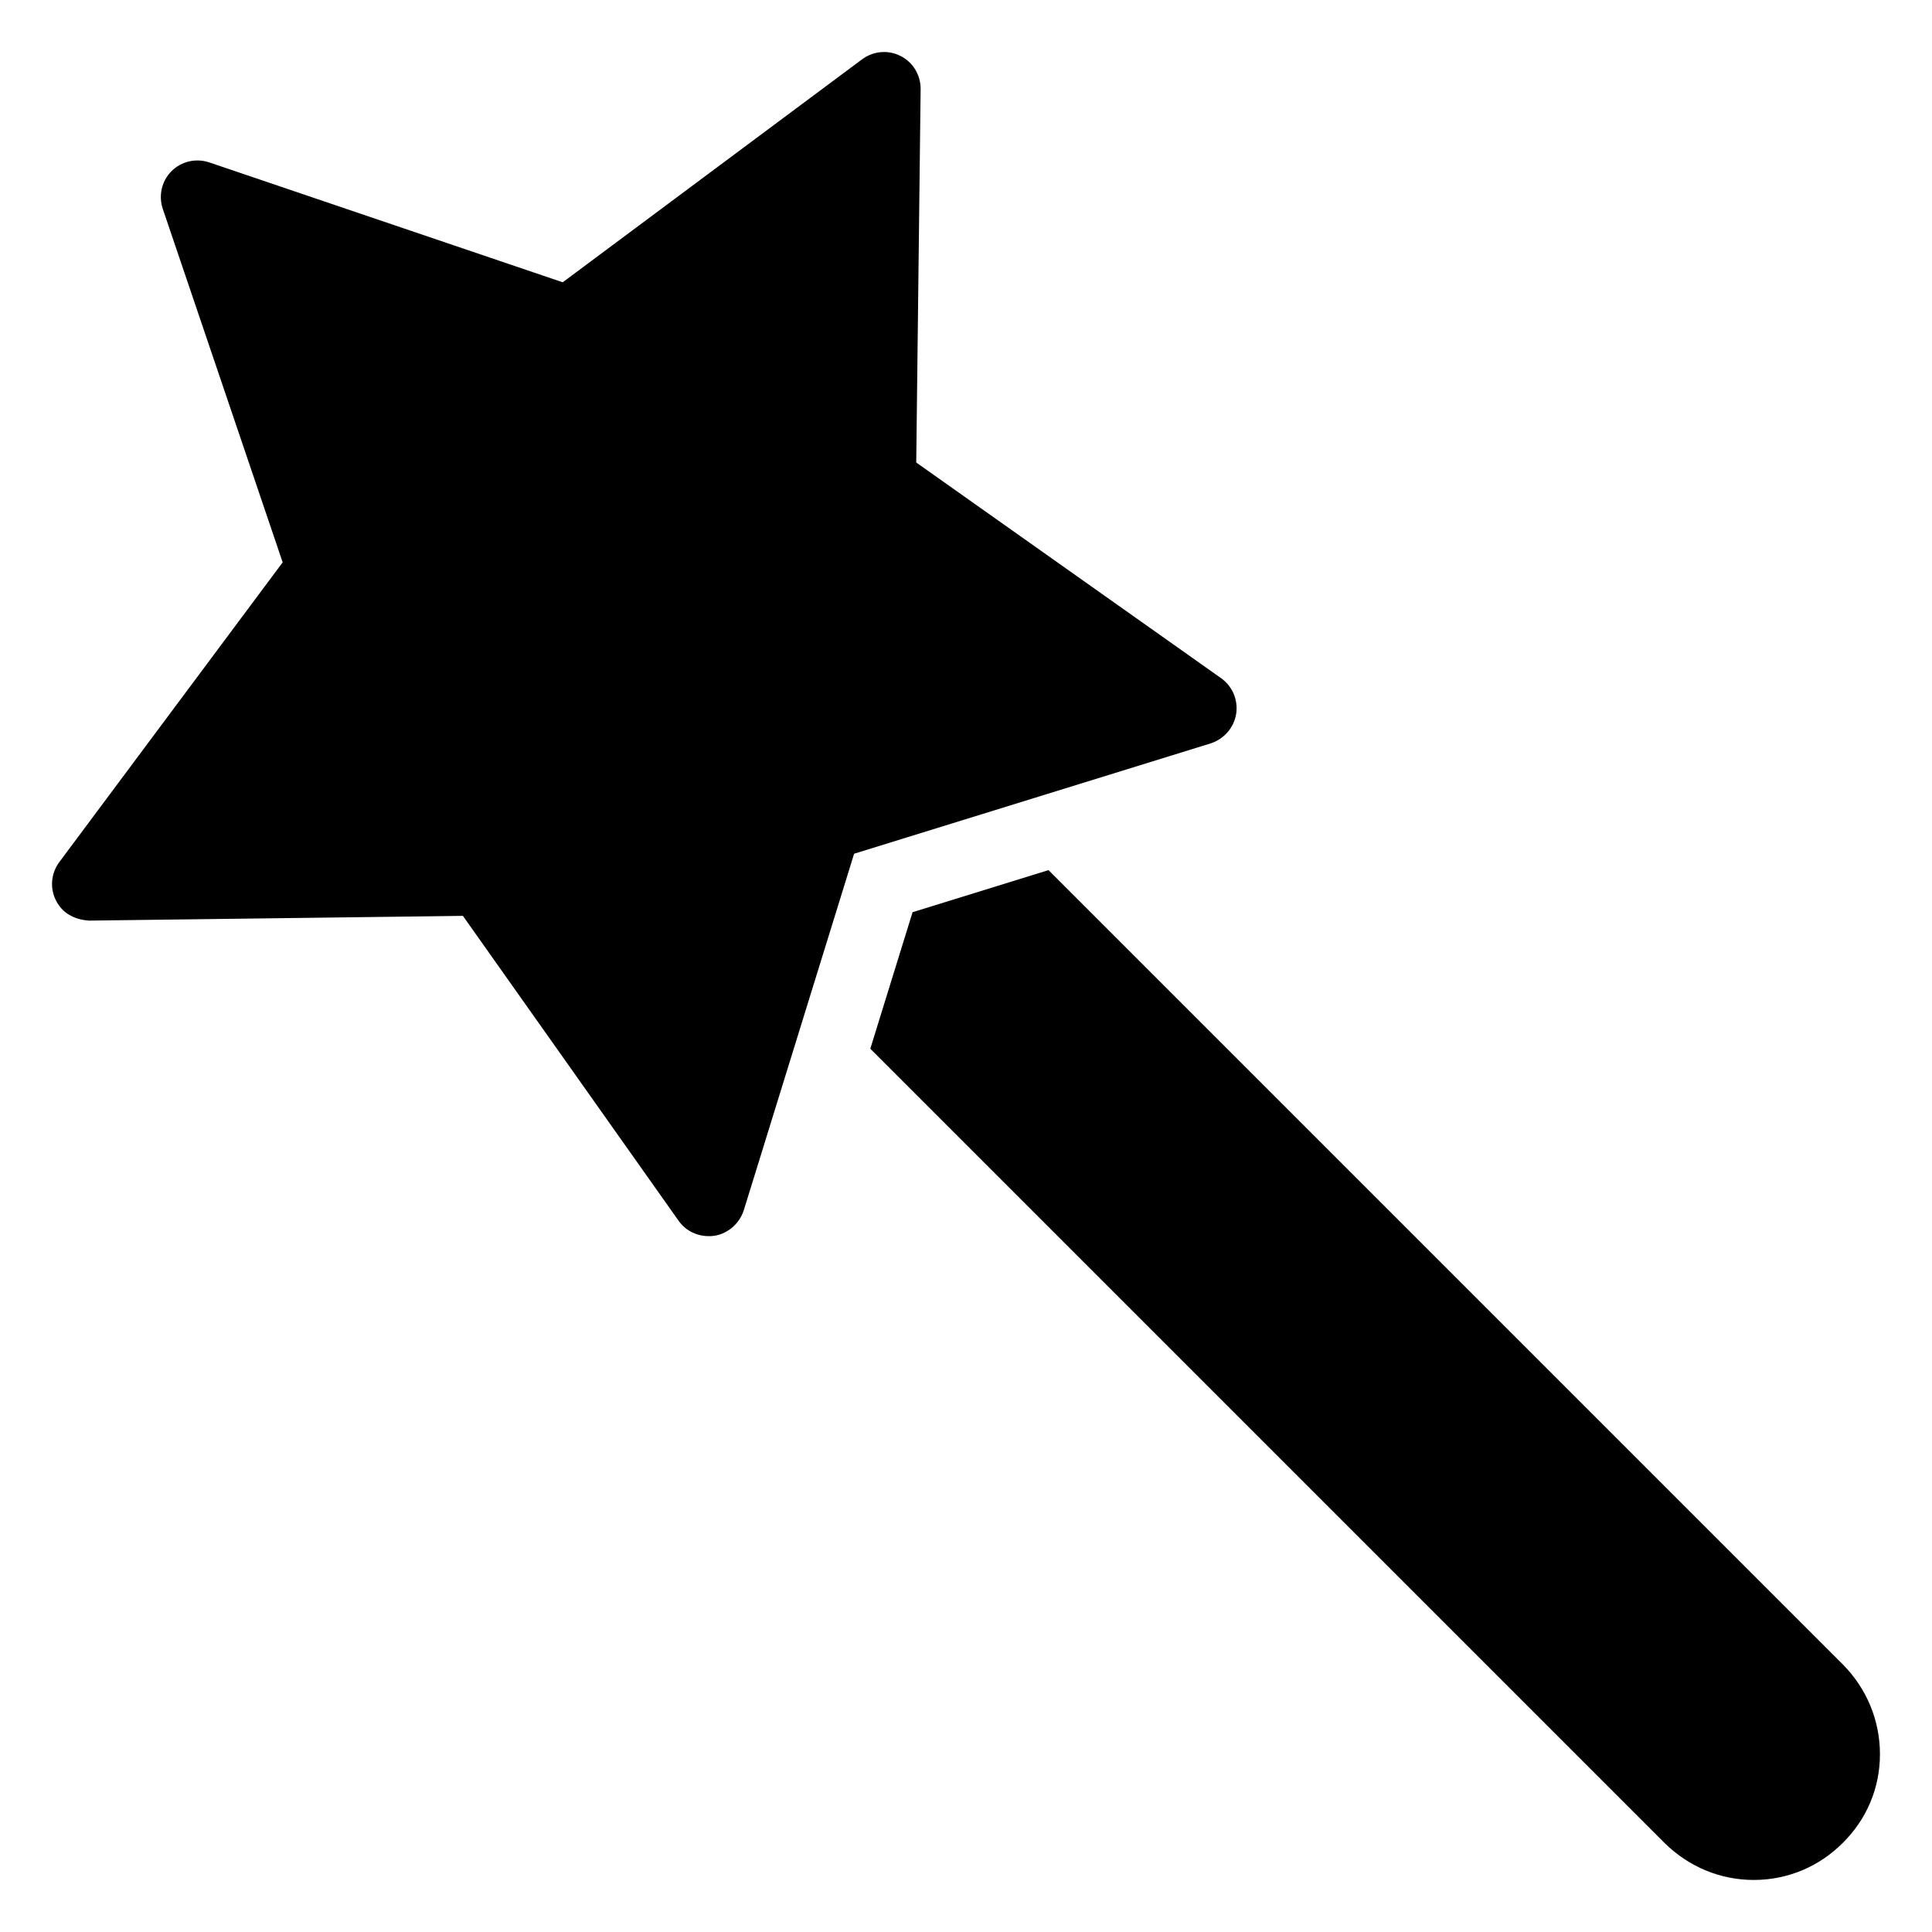
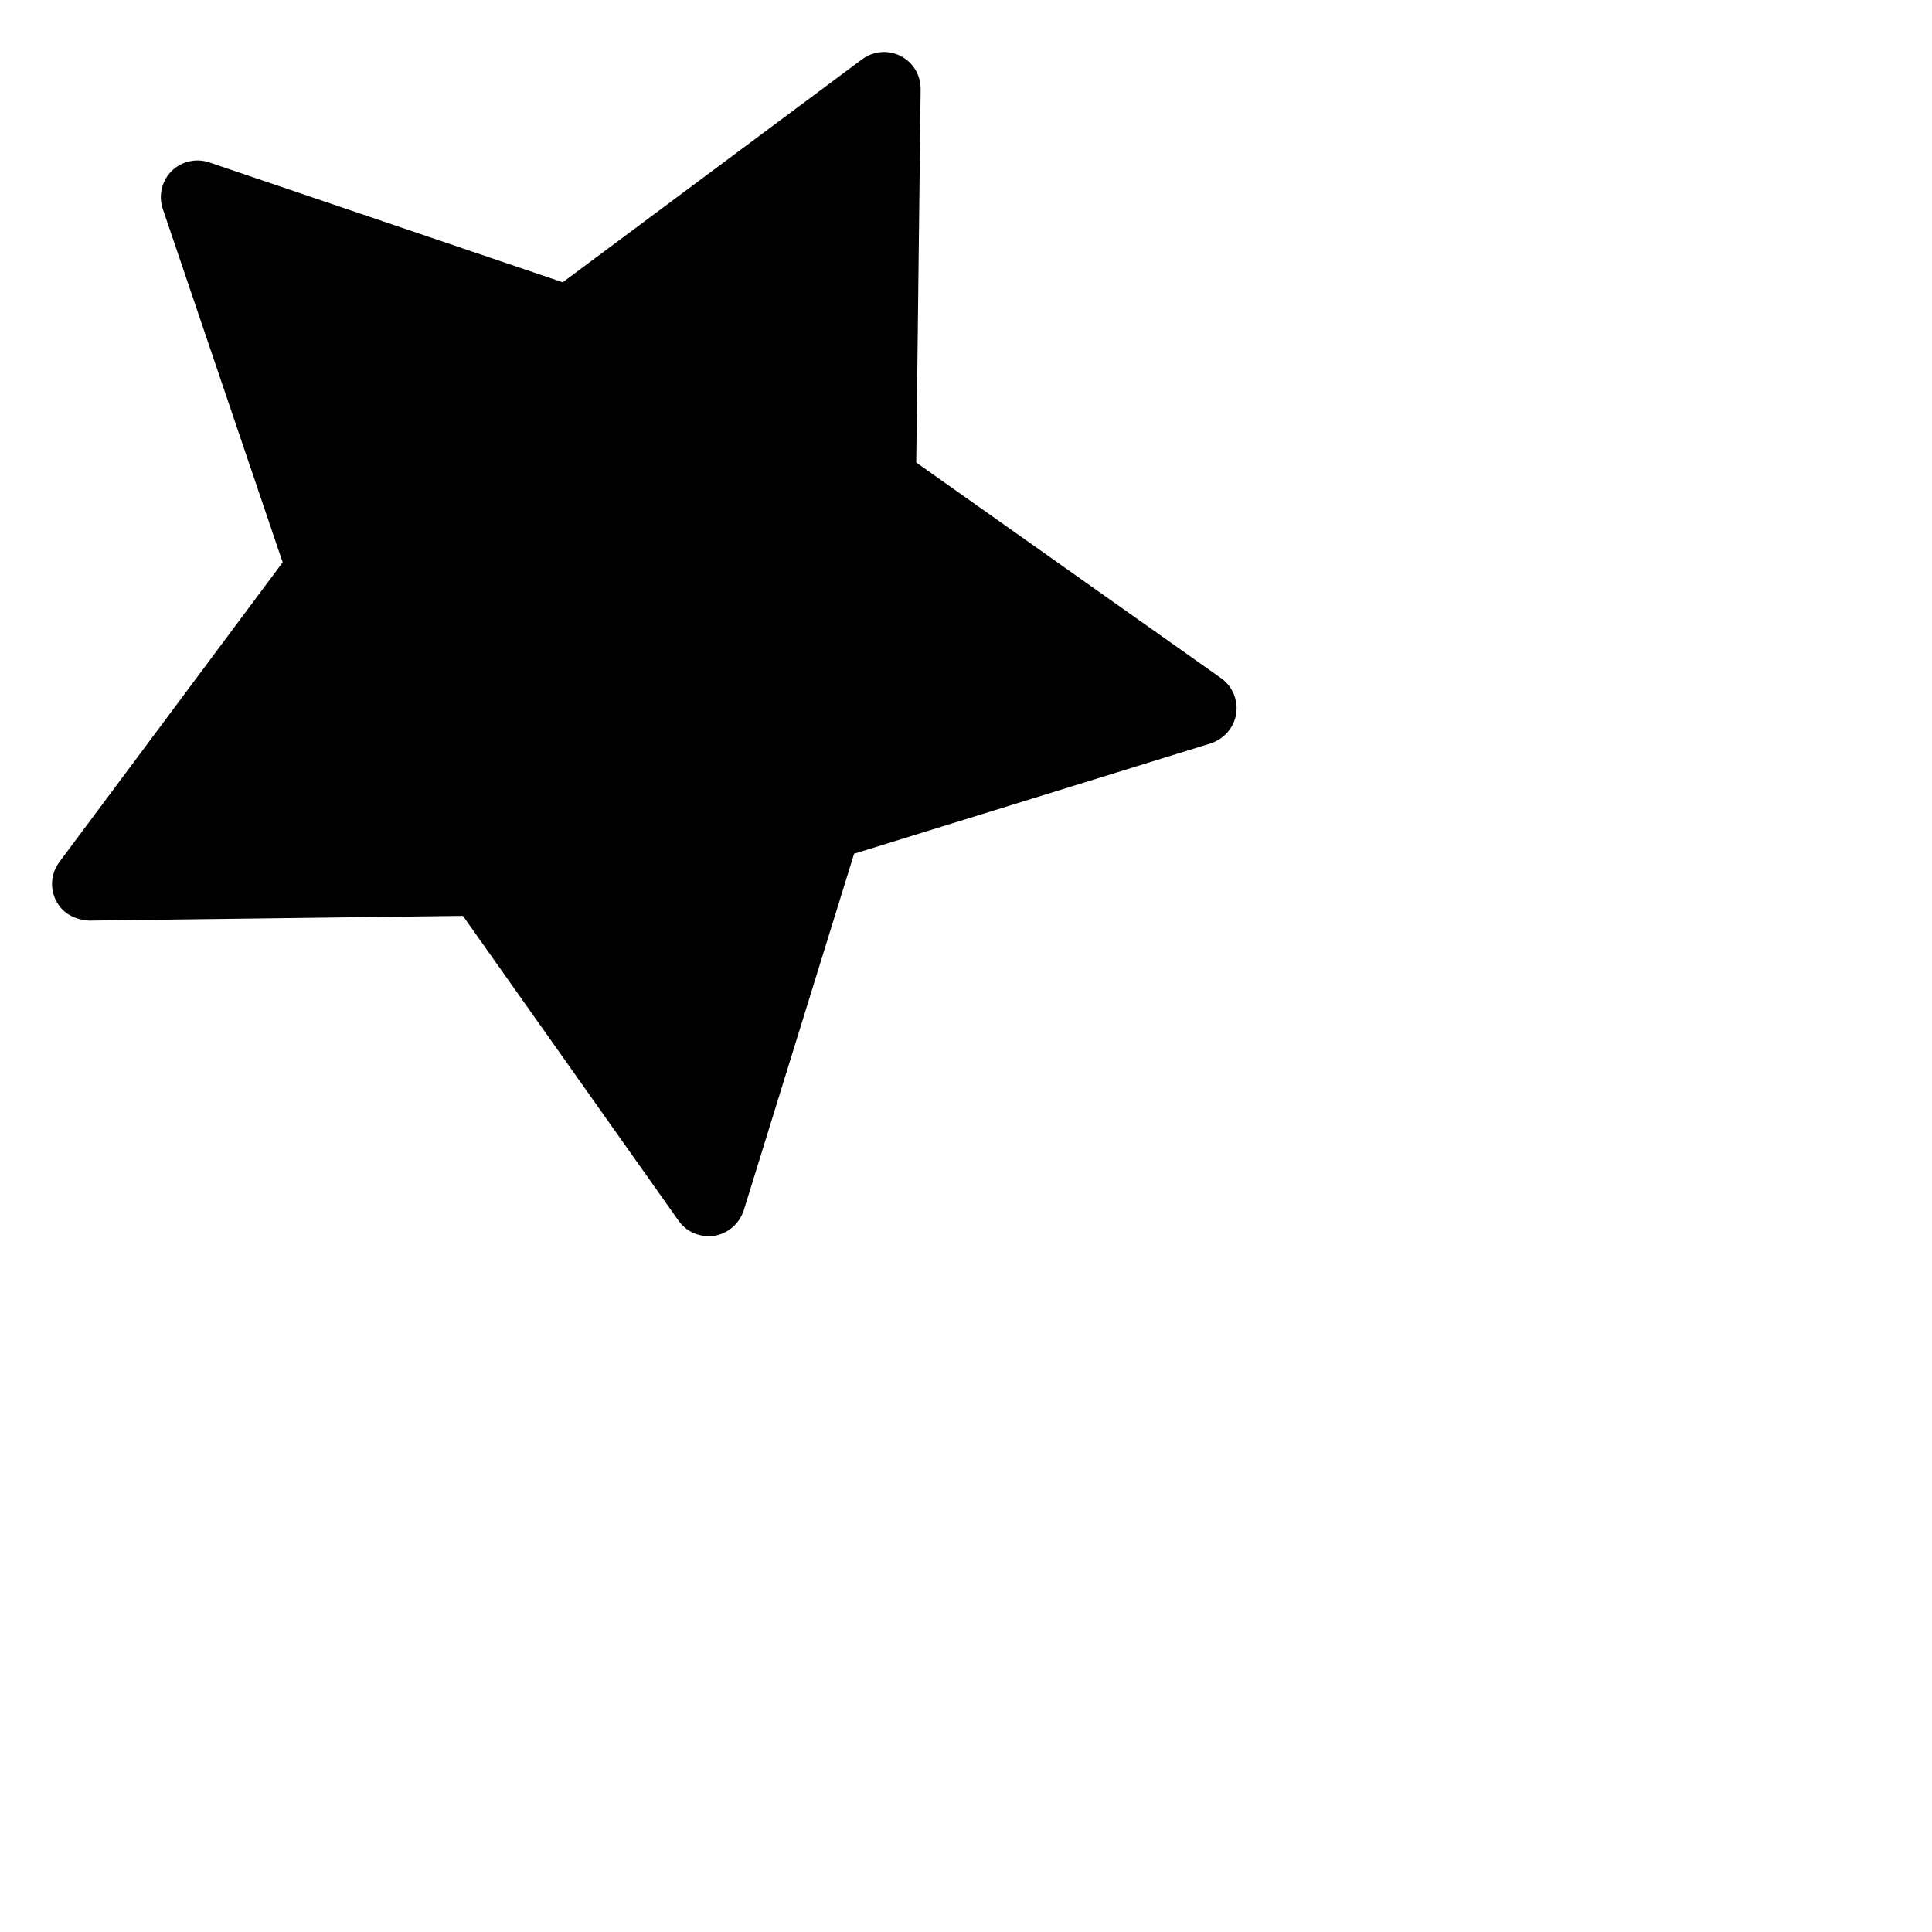
<svg xmlns="http://www.w3.org/2000/svg" fill="#000000" width="800px" height="800px" version="1.1" viewBox="144 144 512 512">
  <g>
-     <path d="m632.42 585.14-210.55-210.55-36.031 11.152-11.199 36.18 210.5 210.5c6.394 6.297 14.727 9.785 23.641 9.785s17.246-3.488 23.543-9.785c6.394-6.297 9.883-14.629 9.883-23.543 0-8.914-3.488-17.344-9.785-23.738z" />
    <path d="m471.59 333.23c0.582-3.684-0.969-7.363-3.973-9.496l-80.805-57.164 1.164-99.02c0-3.684-2.035-7.074-5.328-8.719-3.199-1.645-7.172-1.352-10.172 0.875l-79.352 59.102-93.688-31.777c-3.488-1.164-7.367-0.293-9.98 2.324-2.617 2.617-3.488 6.492-2.324 9.98l31.777 93.691-59.199 79.445c-2.227 3.004-2.519 6.977-0.871 10.172 1.648 3.293 4.746 5.039 8.719 5.328l99.117-1.258 57.164 80.805c1.84 2.617 4.844 4.07 7.945 4.07 0.484 0 0.969 0 1.551-0.098 3.586-0.582 6.59-3.199 7.75-6.684l29.262-94.562 94.562-29.262c3.481-1.164 6.098-4.168 6.68-7.754z" />
  </g>
</svg>